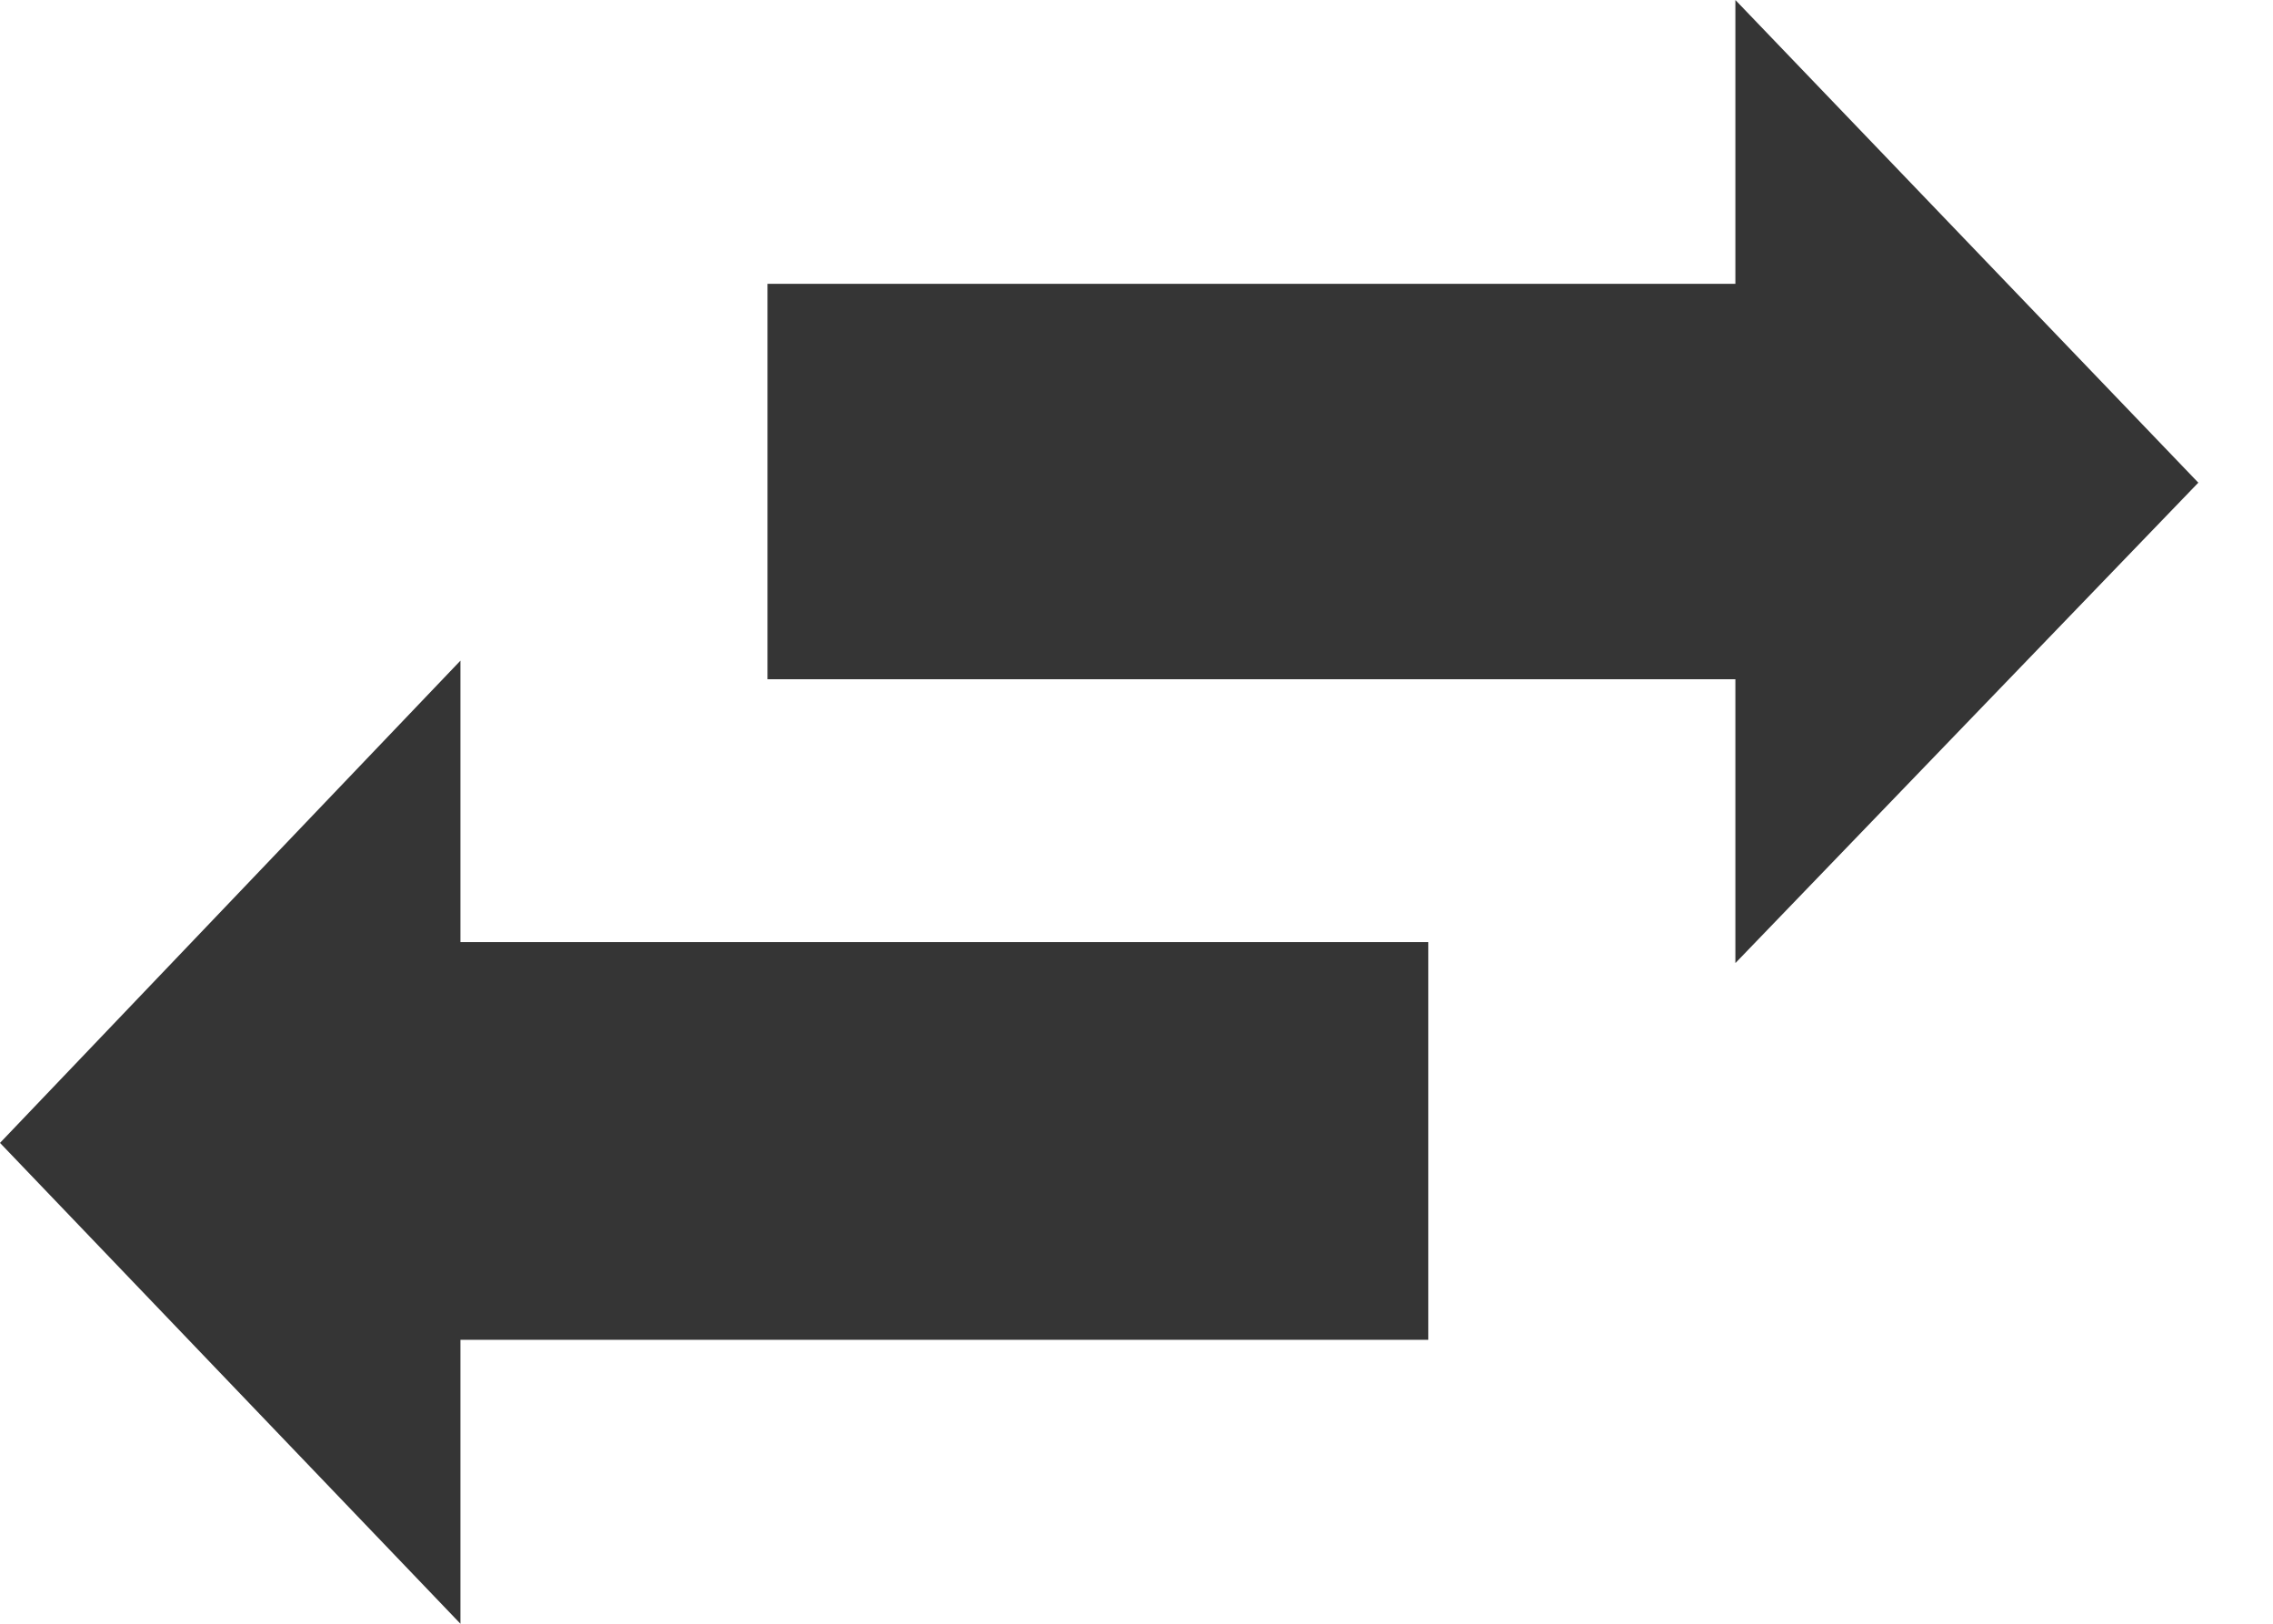
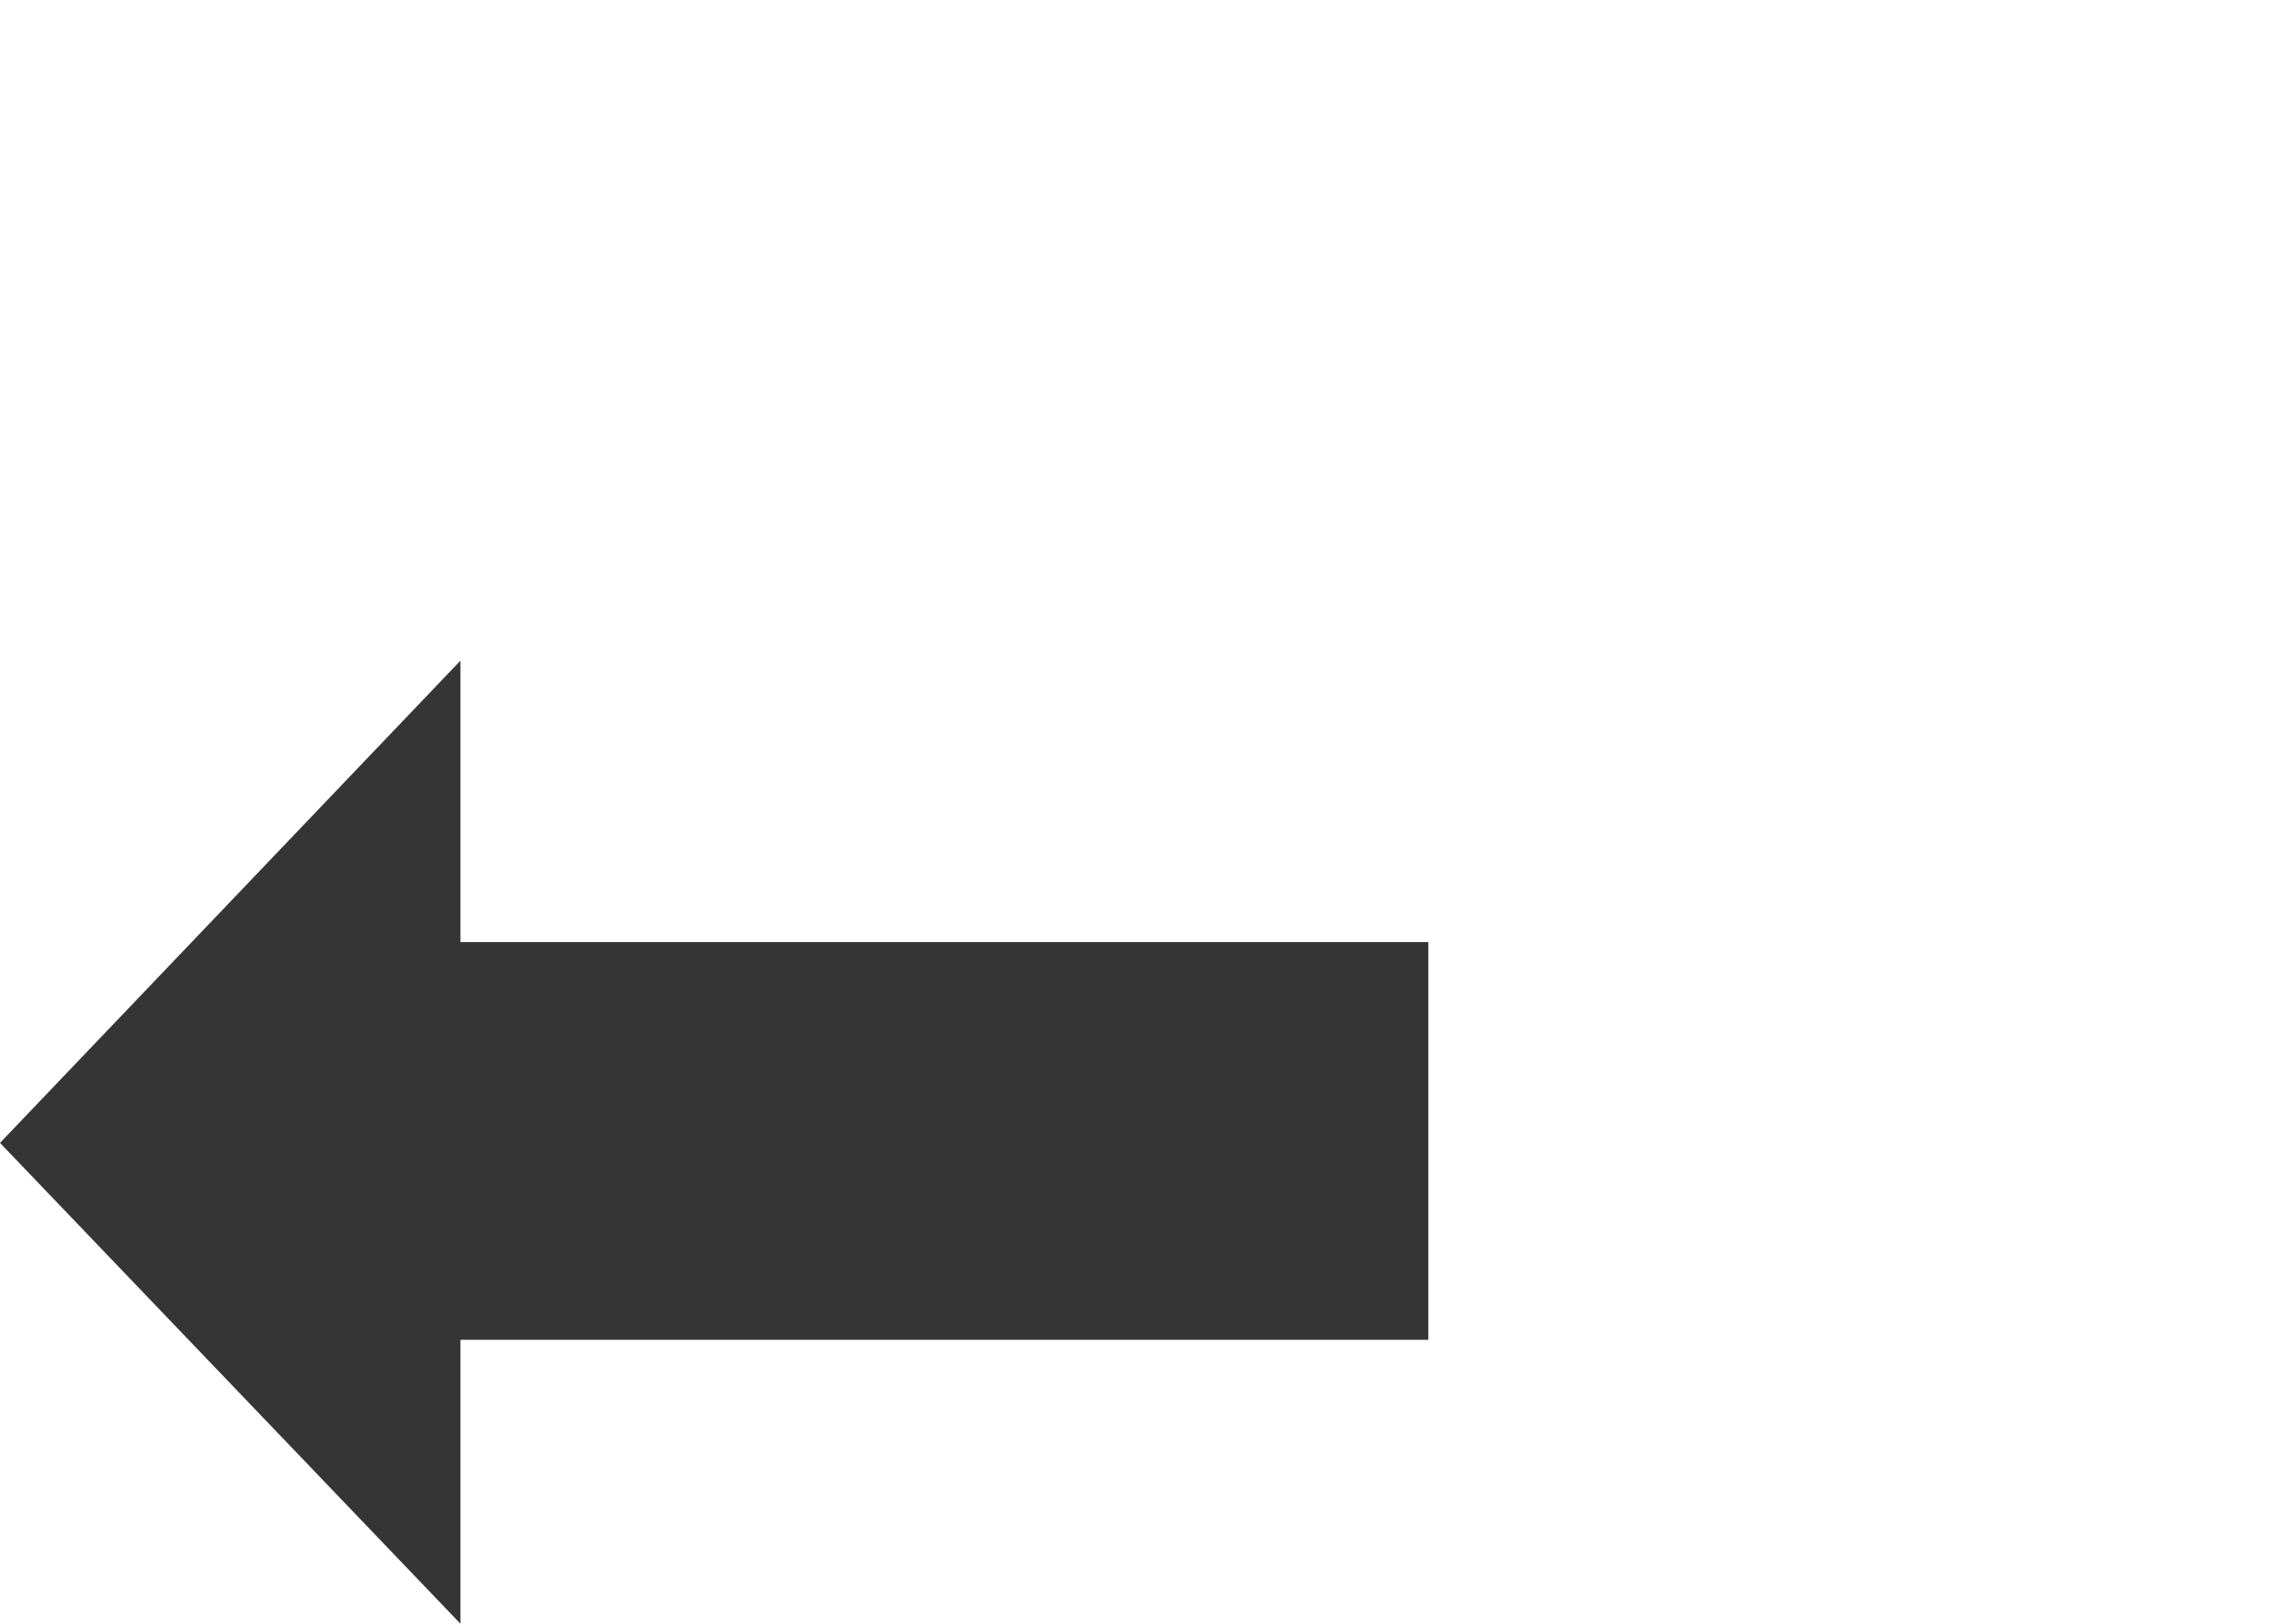
<svg xmlns="http://www.w3.org/2000/svg" width="21" height="15" viewBox="0 0 21 15" fill="none">
  <path d="M4.254 8.703H13.196V12.377H4.254V15L0 10.558L4.254 6.103V8.703Z" fill="#353535" />
-   <path d="M16.033 8.897V6.275H7.091V2.622H16.033V0L20.31 4.459L16.033 8.897Z" fill="#353535" />
</svg>